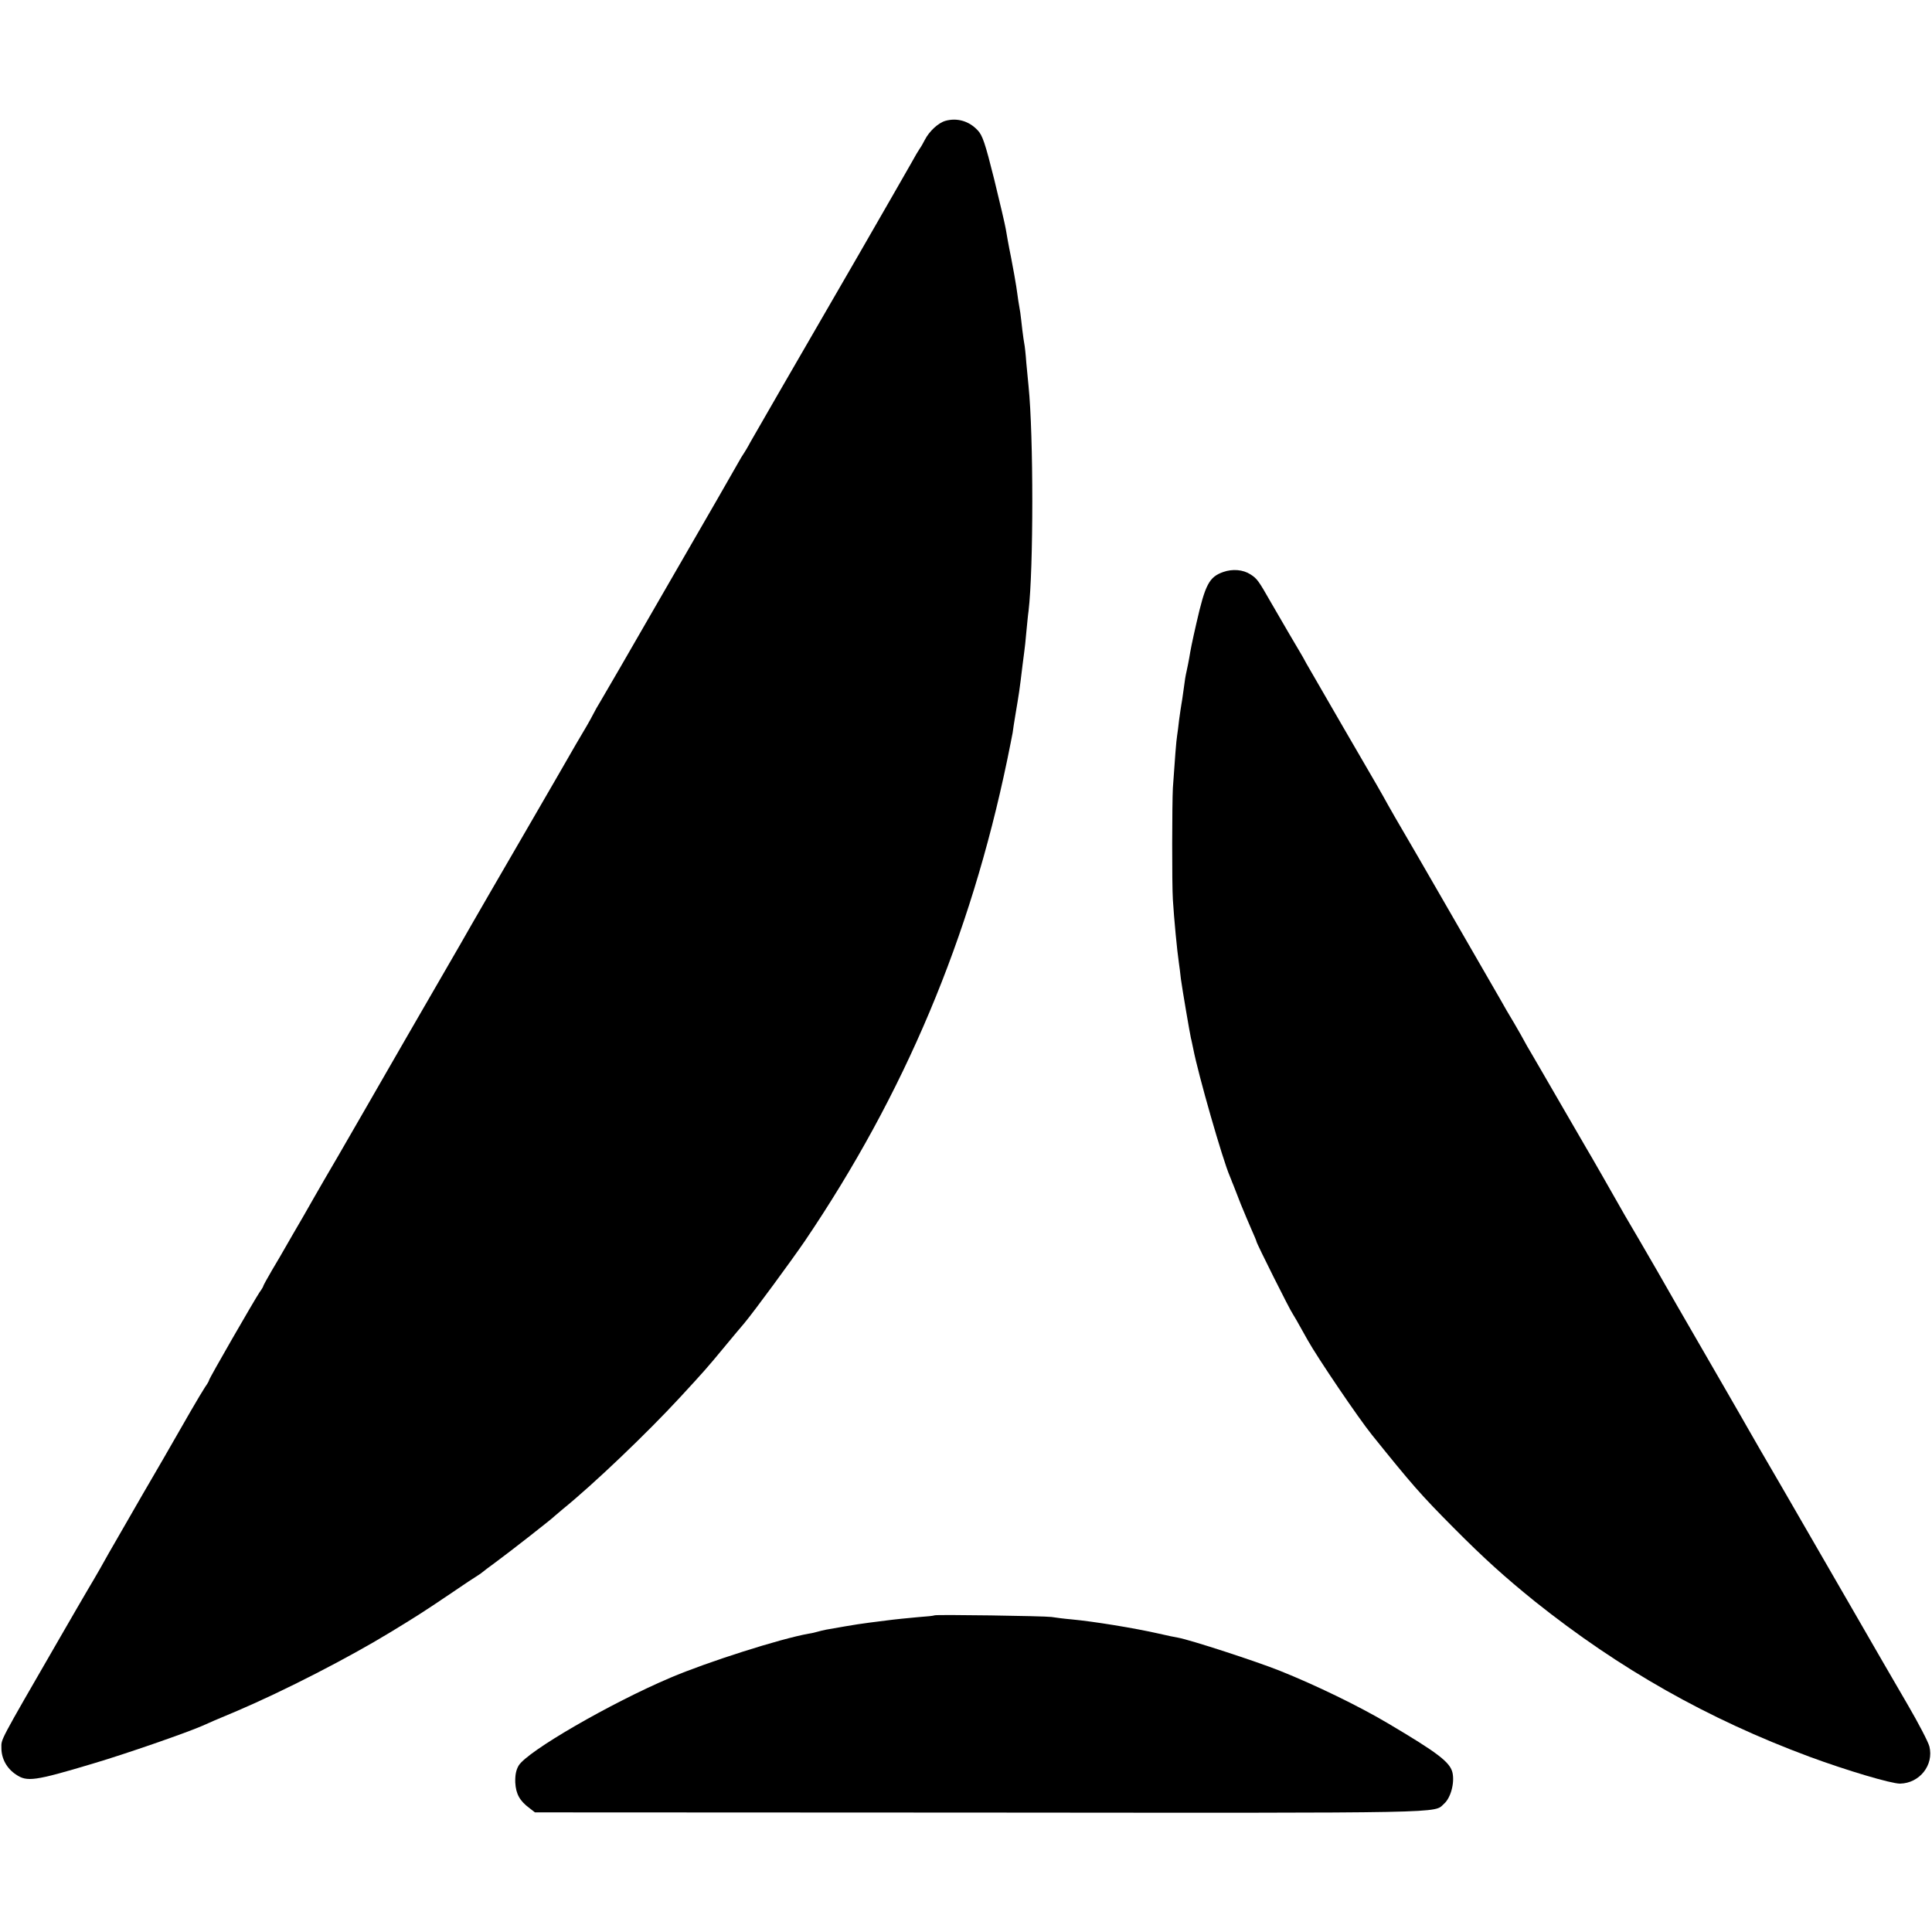
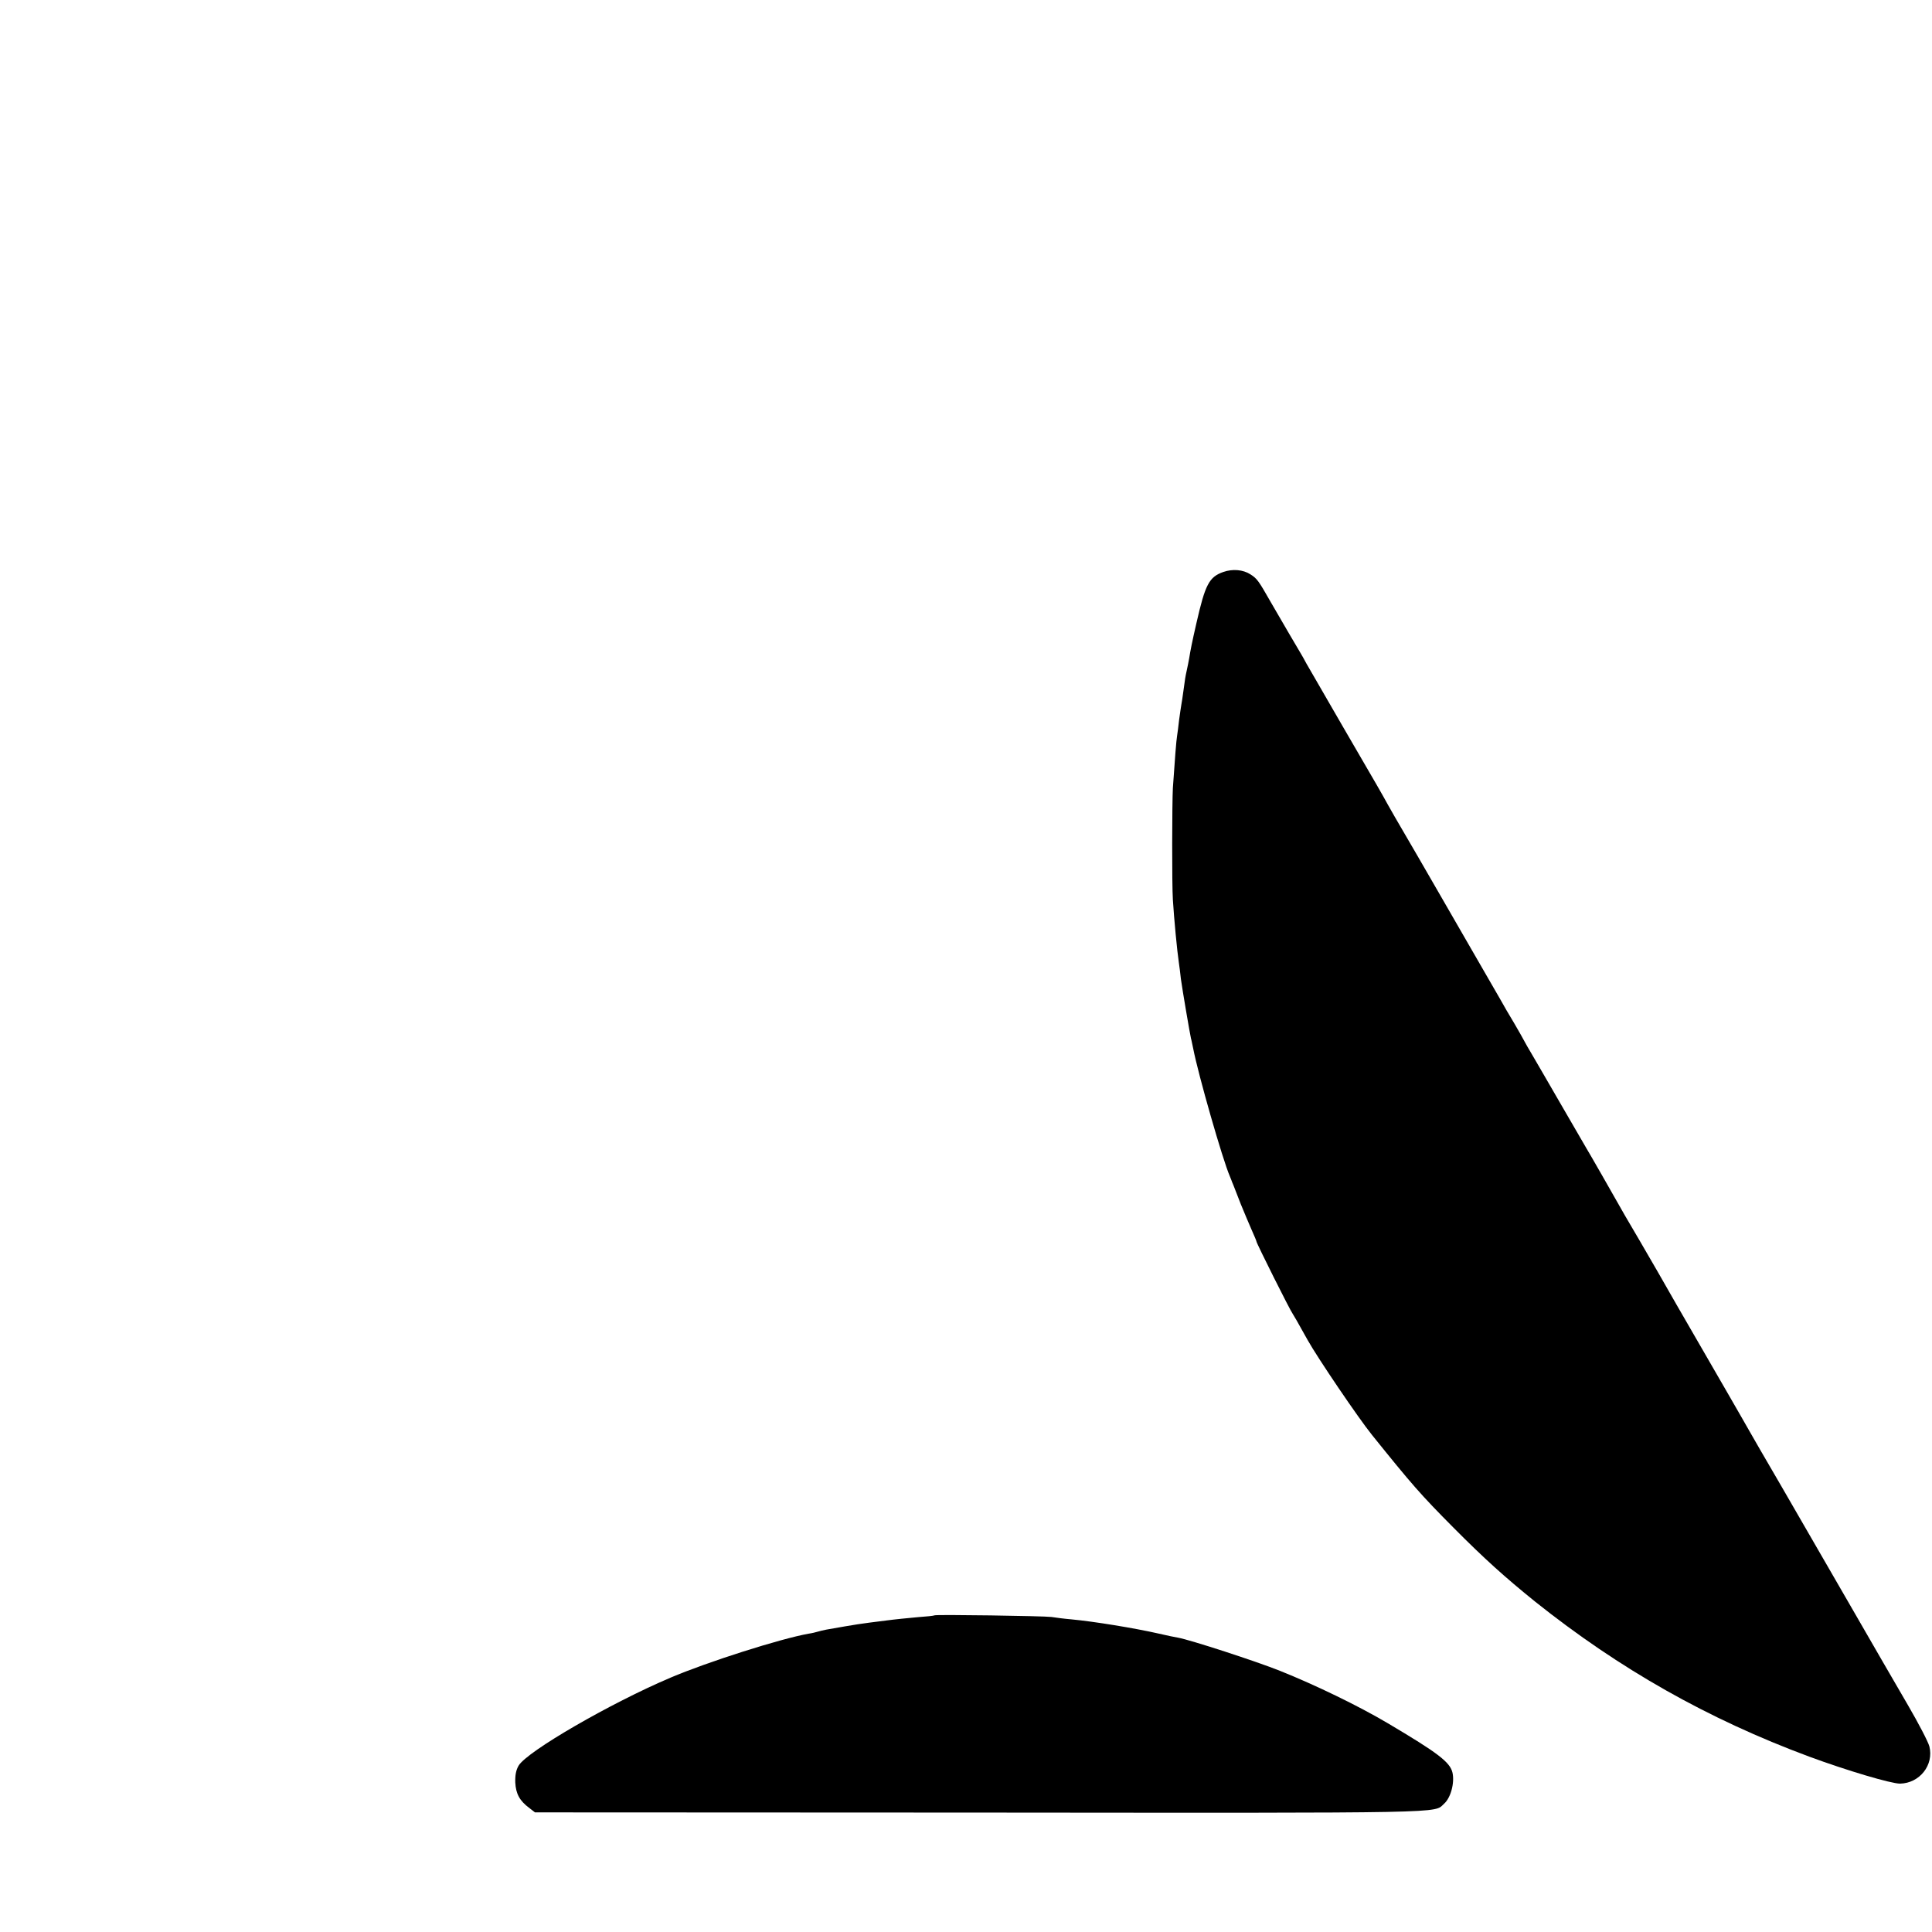
<svg xmlns="http://www.w3.org/2000/svg" version="1.0" width="961pt" height="961pt" viewBox="0 0 961 961" preserveAspectRatio="xMidYMid meet">
  <g transform="translate(0,961) scale(0.1,-0.1)" fill="#000000" stroke="none">
-     <path d="M4703 9009 c-36 -10 -81 -52 -103 -95 -8 -16 -19 -35 -25 -43 -5 -7 -26 -42 -45 -77 -19 -34 -136 -237 -259 -451 -364 -629 -512 -885 -539 -933 -13 -25 -28 -49 -32 -55 -4 -5 -18 -28 -30 -50 -20 -36 -158 -276 -308 -535 -30 -52 -87 -151 -127 -220 -40 -69 -107 -186 -150 -260 -43 -74 -88 -151 -99 -170 -12 -19 -27 -46 -34 -60 -7 -14 -22 -41 -33 -60 -12 -19 -80 -136 -151 -260 -72 -124 -147 -254 -168 -290 -44 -75 -283 -488 -312 -540 -22 -38 -179 -309 -266 -460 -30 -52 -62 -108 -72 -125 -24 -43 -244 -423 -268 -465 -11 -19 -43 -73 -70 -120 -27 -47 -75 -130 -106 -185 -32 -55 -70 -120 -84 -145 -14 -25 -45 -78 -69 -118 -24 -41 -43 -76 -43 -78 0 -3 -8 -17 -19 -32 -25 -37 -251 -429 -251 -437 0 -3 -8 -18 -19 -33 -10 -15 -43 -70 -73 -122 -30 -52 -91 -158 -135 -235 -45 -77 -89 -154 -100 -172 -10 -18 -56 -98 -103 -179 -47 -81 -98 -170 -113 -198 -16 -28 -44 -76 -62 -106 -18 -30 -83 -143 -145 -250 -299 -518 -283 -488 -283 -535 0 -53 27 -102 73 -132 54 -37 93 -32 380 54 166 49 470 155 545 188 17 8 95 42 175 75 234 100 552 263 765 393 123 75 158 97 284 182 73 50 141 95 150 100 9 6 18 12 21 15 3 3 32 25 65 49 67 49 287 221 295 231 3 3 21 18 40 34 153 124 419 378 584 557 119 129 134 146 215 244 46 55 92 111 103 123 50 60 232 308 300 407 497 734 824 1510 1008 2395 12 58 24 119 27 135 2 17 8 55 13 85 20 120 20 117 36 250 3 25 7 56 9 70 2 14 7 57 10 95 4 39 8 86 11 105 25 209 25 876 0 1120 -2 19 -7 71 -11 115 -3 44 -8 87 -10 95 -2 8 -6 40 -10 70 -3 30 -8 69 -10 85 -3 17 -7 44 -10 60 -2 17 -7 48 -10 70 -3 22 -15 87 -26 145 -12 58 -23 121 -26 140 -3 19 -29 131 -58 249 -45 180 -58 218 -82 243 -43 46 -102 63 -160 47z" />
    <path d="M6085 6765 c-71 -25 -90 -62 -134 -255 -22 -96 -29 -132 -36 -175 -3 -16 -8 -43 -12 -60 -7 -32 -8 -37 -17 -105 -3 -25 -8 -54 -10 -66 -2 -12 -7 -45 -11 -75 -3 -30 -8 -65 -10 -79 -4 -22 -11 -114 -21 -260 -4 -74 -5 -480 0 -555 6 -97 21 -255 30 -315 2 -14 7 -50 10 -80 7 -52 45 -274 50 -295 2 -5 6 -28 11 -50 25 -130 147 -555 182 -635 3 -8 7 -17 8 -20 1 -3 5 -14 10 -25 4 -11 21 -54 37 -95 17 -41 41 -99 54 -128 13 -29 24 -55 24 -58 0 -8 169 -346 180 -359 6 -9 20 -33 74 -130 49 -88 253 -389 320 -472 197 -245 242 -297 406 -462 152 -153 254 -245 405 -367 421 -336 859 -584 1365 -772 187 -69 406 -134 451 -134 98 2 169 93 146 185 -6 23 -54 115 -107 206 -53 91 -183 315 -287 496 -105 182 -257 445 -338 585 -82 140 -156 269 -165 285 -9 17 -60 104 -112 195 -226 390 -322 558 -344 597 -13 23 -52 90 -87 150 -35 59 -69 117 -75 128 -53 94 -184 323 -192 335 -5 8 -62 107 -127 219 -65 112 -130 225 -145 250 -15 25 -31 53 -35 61 -4 8 -27 49 -51 90 -25 41 -55 93 -67 115 -13 22 -80 139 -150 260 -70 121 -136 236 -147 255 -31 55 -209 361 -229 395 -10 17 -26 46 -37 65 -28 51 -42 76 -222 385 -89 154 -171 296 -182 315 -10 19 -23 42 -28 50 -15 24 -92 157 -149 255 -61 107 -68 117 -101 138 -37 24 -89 28 -135 12z" />
    <path d="M4648 1575 c-2 -2 -39 -6 -83 -9 -44 -4 -116 -11 -160 -17 -136 -17 -135 -17 -295 -45 -14 -3 -33 -7 -42 -10 -10 -3 -30 -8 -45 -10 -141 -25 -505 -141 -688 -219 -299 -127 -712 -366 -755 -437 -13 -22 -18 -47 -17 -84 3 -57 22 -92 71 -128 l27 -21 2217 -1 c2366 -2 2252 -4 2305 44 33 29 53 103 42 154 -12 53 -73 99 -323 247 -145 86 -360 190 -535 260 -117 47 -446 154 -507 165 -14 2 -56 11 -95 20 -123 28 -327 61 -435 71 -36 3 -81 9 -100 12 -35 5 -577 13 -582 8z" />
  </g>
</svg>